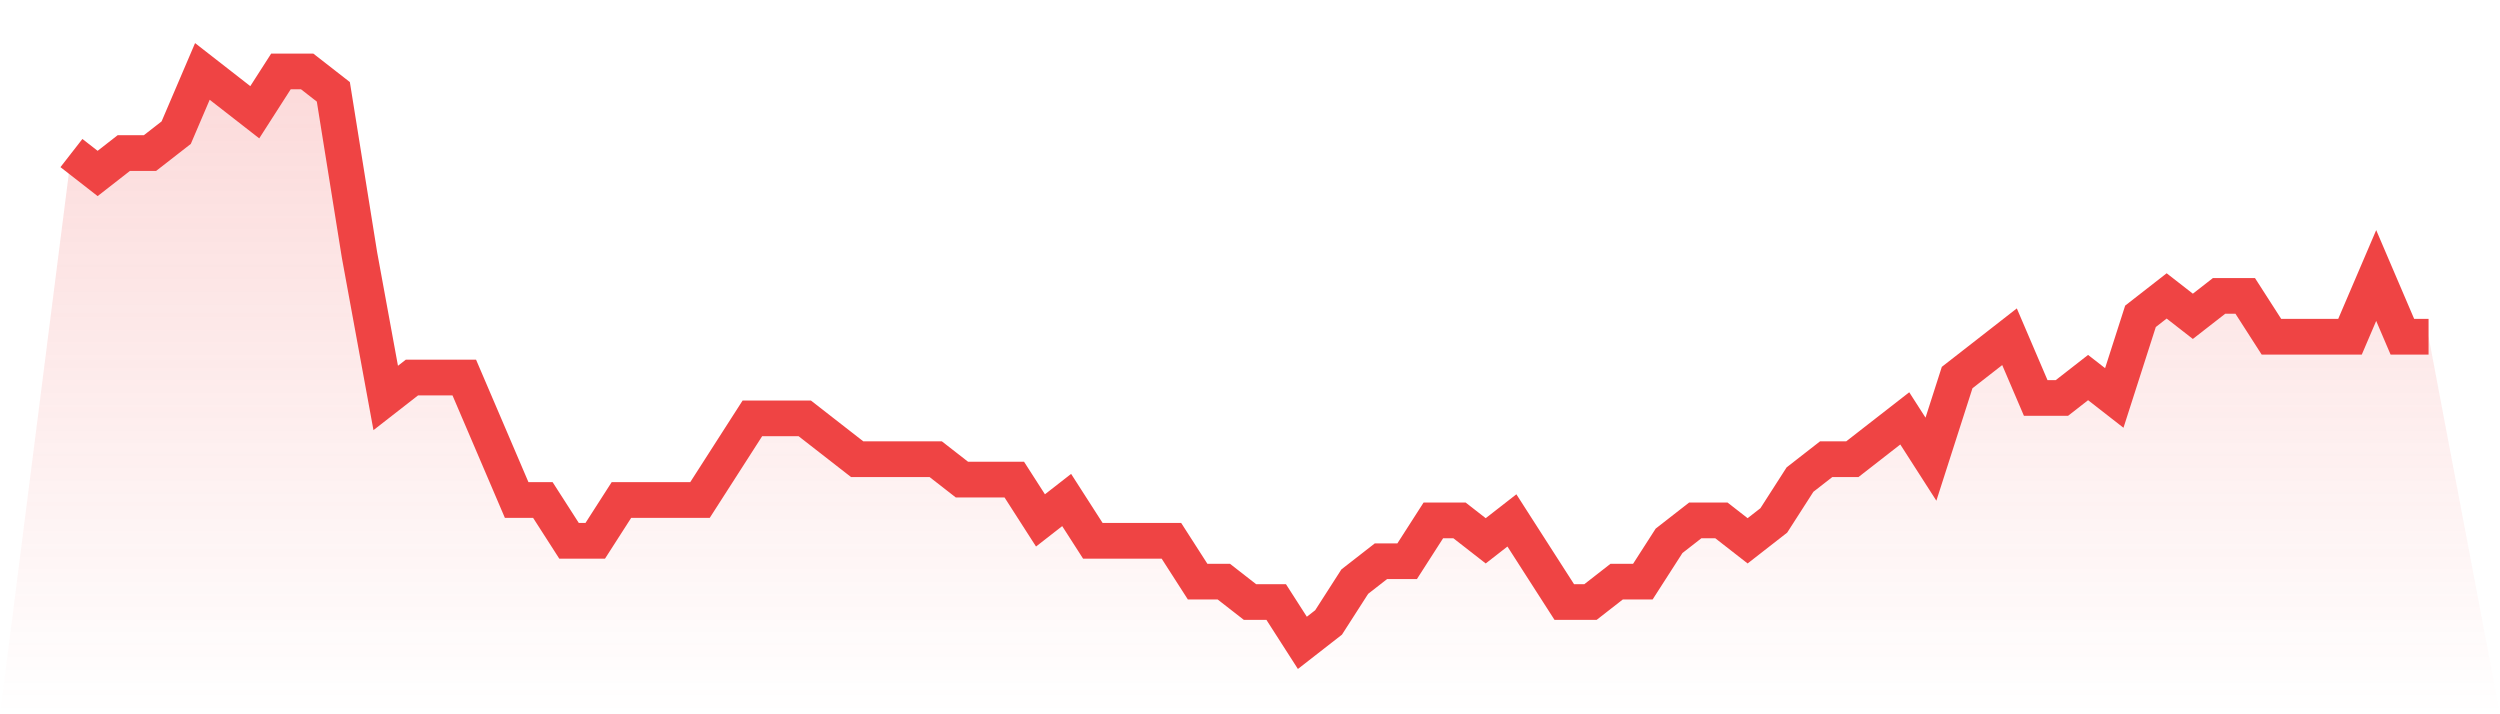
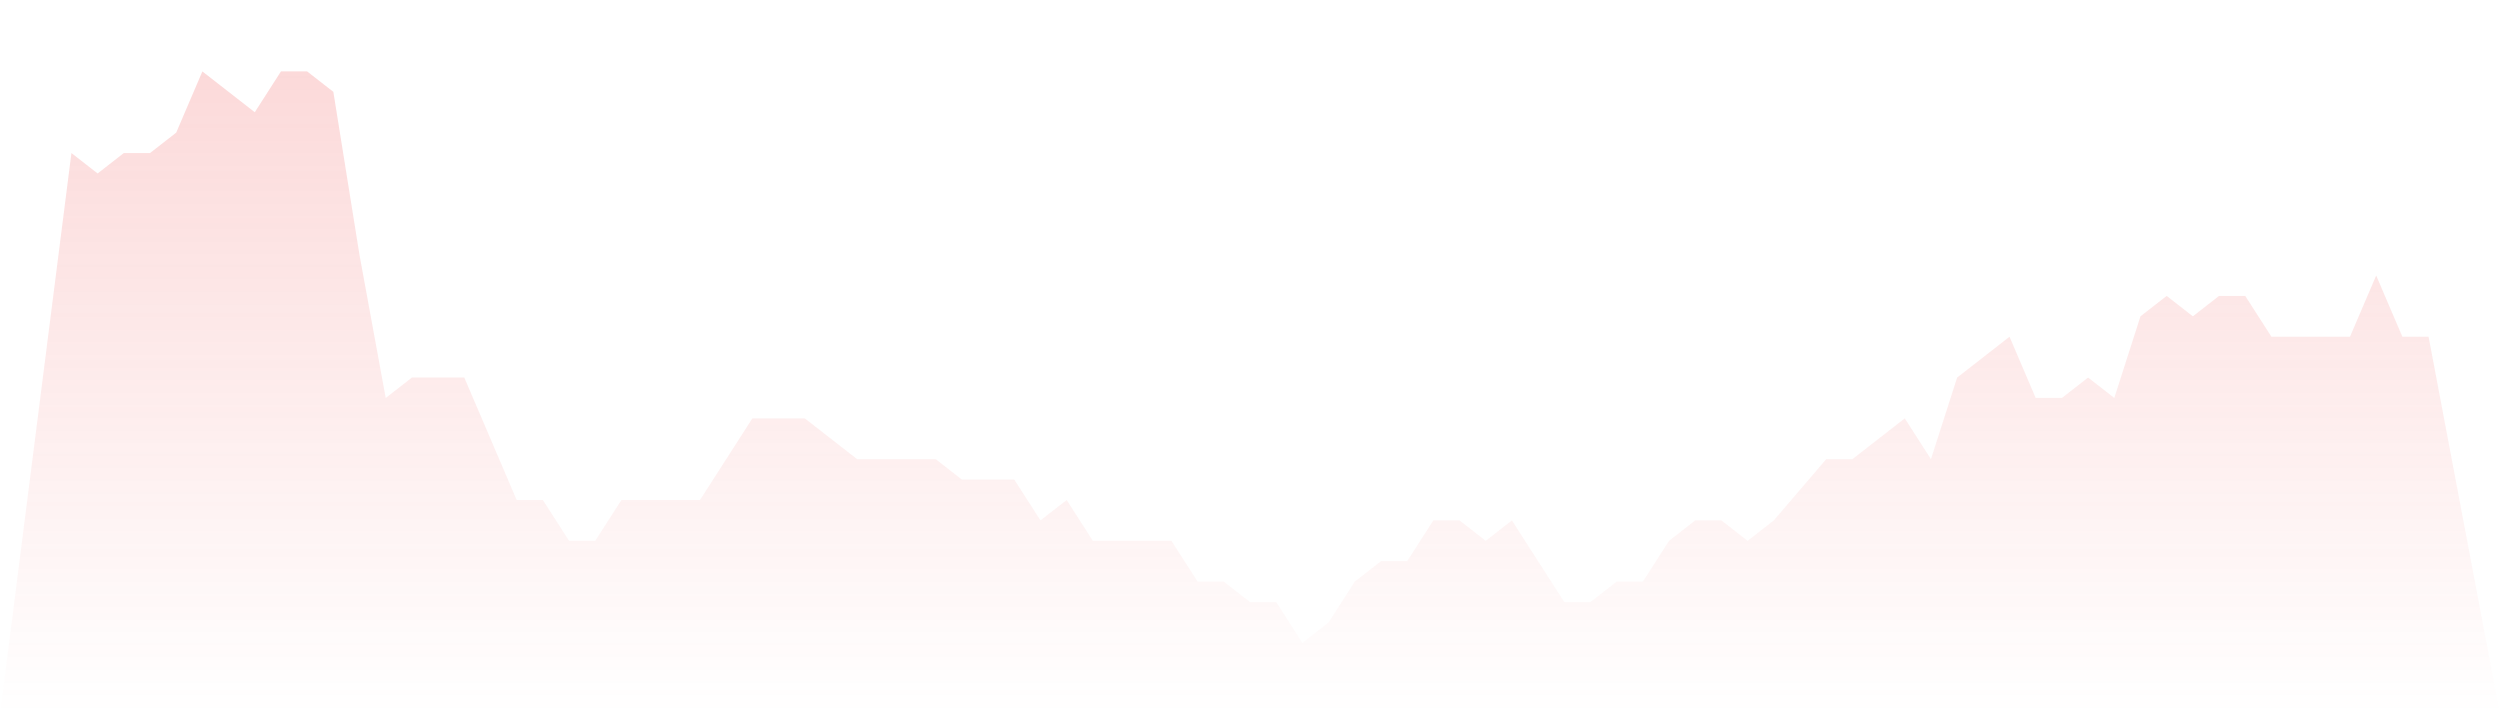
<svg xmlns="http://www.w3.org/2000/svg" viewBox="0 0 140 40">
  <defs>
    <linearGradient id="gradient" x1="0" x2="0" y1="0" y2="1">
      <stop offset="0%" stop-color="#ef4444" stop-opacity="0.2" />
      <stop offset="100%" stop-color="#ef4444" stop-opacity="0" />
    </linearGradient>
  </defs>
-   <path d="M4,8.571 L4,8.571 L5.467,9.714 L6.933,8.571 L8.4,8.571 L9.867,7.429 L11.333,4 L12.8,5.143 L14.267,6.286 L15.733,4 L17.2,4 L18.667,5.143 L20.133,14.286 L21.6,22.286 L23.067,21.143 L24.533,21.143 L26,21.143 L27.467,24.571 L28.933,28 L30.4,28 L31.867,30.286 L33.333,30.286 L34.8,28 L36.267,28 L37.733,28 L39.2,28 L40.667,25.714 L42.133,23.429 L43.6,23.429 L45.067,23.429 L46.533,24.571 L48,25.714 L49.467,25.714 L50.933,25.714 L52.4,25.714 L53.867,26.857 L55.333,26.857 L56.8,26.857 L58.267,29.143 L59.733,28 L61.2,30.286 L62.667,30.286 L64.133,30.286 L65.6,30.286 L67.067,32.571 L68.533,32.571 L70,33.714 L71.467,33.714 L72.933,36 L74.4,34.857 L75.867,32.571 L77.333,31.429 L78.8,31.429 L80.267,29.143 L81.733,29.143 L83.2,30.286 L84.667,29.143 L86.133,31.429 L87.6,33.714 L89.067,33.714 L90.533,32.571 L92,32.571 L93.467,30.286 L94.933,29.143 L96.4,29.143 L97.867,30.286 L99.333,29.143 L100.8,26.857 L102.267,25.714 L103.733,25.714 L105.2,24.571 L106.667,23.429 L108.133,25.714 L109.6,21.143 L111.067,20 L112.533,18.857 L114,22.286 L115.467,22.286 L116.933,21.143 L118.4,22.286 L119.867,17.714 L121.333,16.571 L122.8,17.714 L124.267,16.571 L125.733,16.571 L127.2,18.857 L128.667,18.857 L130.133,18.857 L131.6,18.857 L133.067,15.429 L134.533,18.857 L136,18.857 L140,40 L0,40 z" fill="url(#gradient)" />
-   <path d="M4,8.571 L4,8.571 L5.467,9.714 L6.933,8.571 L8.4,8.571 L9.867,7.429 L11.333,4 L12.8,5.143 L14.267,6.286 L15.733,4 L17.2,4 L18.667,5.143 L20.133,14.286 L21.6,22.286 L23.067,21.143 L24.533,21.143 L26,21.143 L27.467,24.571 L28.933,28 L30.4,28 L31.867,30.286 L33.333,30.286 L34.8,28 L36.267,28 L37.733,28 L39.2,28 L40.667,25.714 L42.133,23.429 L43.6,23.429 L45.067,23.429 L46.533,24.571 L48,25.714 L49.467,25.714 L50.933,25.714 L52.4,25.714 L53.867,26.857 L55.333,26.857 L56.8,26.857 L58.267,29.143 L59.733,28 L61.2,30.286 L62.667,30.286 L64.133,30.286 L65.6,30.286 L67.067,32.571 L68.533,32.571 L70,33.714 L71.467,33.714 L72.933,36 L74.4,34.857 L75.867,32.571 L77.333,31.429 L78.8,31.429 L80.267,29.143 L81.733,29.143 L83.2,30.286 L84.667,29.143 L86.133,31.429 L87.6,33.714 L89.067,33.714 L90.533,32.571 L92,32.571 L93.467,30.286 L94.933,29.143 L96.4,29.143 L97.867,30.286 L99.333,29.143 L100.8,26.857 L102.267,25.714 L103.733,25.714 L105.2,24.571 L106.667,23.429 L108.133,25.714 L109.6,21.143 L111.067,20 L112.533,18.857 L114,22.286 L115.467,22.286 L116.933,21.143 L118.4,22.286 L119.867,17.714 L121.333,16.571 L122.8,17.714 L124.267,16.571 L125.733,16.571 L127.2,18.857 L128.667,18.857 L130.133,18.857 L131.6,18.857 L133.067,15.429 L134.533,18.857 L136,18.857" fill="none" stroke="#ef4444" stroke-width="2" />
+   <path d="M4,8.571 L4,8.571 L5.467,9.714 L6.933,8.571 L8.4,8.571 L9.867,7.429 L11.333,4 L12.8,5.143 L14.267,6.286 L15.733,4 L17.2,4 L18.667,5.143 L20.133,14.286 L21.6,22.286 L23.067,21.143 L24.533,21.143 L26,21.143 L27.467,24.571 L28.933,28 L30.4,28 L31.867,30.286 L33.333,30.286 L34.8,28 L36.267,28 L37.733,28 L39.2,28 L40.667,25.714 L42.133,23.429 L43.6,23.429 L45.067,23.429 L46.533,24.571 L48,25.714 L49.467,25.714 L50.933,25.714 L52.4,25.714 L53.867,26.857 L55.333,26.857 L56.8,26.857 L58.267,29.143 L59.733,28 L61.2,30.286 L62.667,30.286 L64.133,30.286 L65.6,30.286 L67.067,32.571 L68.533,32.571 L70,33.714 L71.467,33.714 L72.933,36 L74.4,34.857 L75.867,32.571 L77.333,31.429 L78.8,31.429 L80.267,29.143 L81.733,29.143 L83.2,30.286 L84.667,29.143 L86.133,31.429 L87.6,33.714 L89.067,33.714 L90.533,32.571 L92,32.571 L93.467,30.286 L94.933,29.143 L96.4,29.143 L97.867,30.286 L99.333,29.143 L102.267,25.714 L103.733,25.714 L105.2,24.571 L106.667,23.429 L108.133,25.714 L109.6,21.143 L111.067,20 L112.533,18.857 L114,22.286 L115.467,22.286 L116.933,21.143 L118.4,22.286 L119.867,17.714 L121.333,16.571 L122.8,17.714 L124.267,16.571 L125.733,16.571 L127.2,18.857 L128.667,18.857 L130.133,18.857 L131.6,18.857 L133.067,15.429 L134.533,18.857 L136,18.857 L140,40 L0,40 z" fill="url(#gradient)" />
</svg>